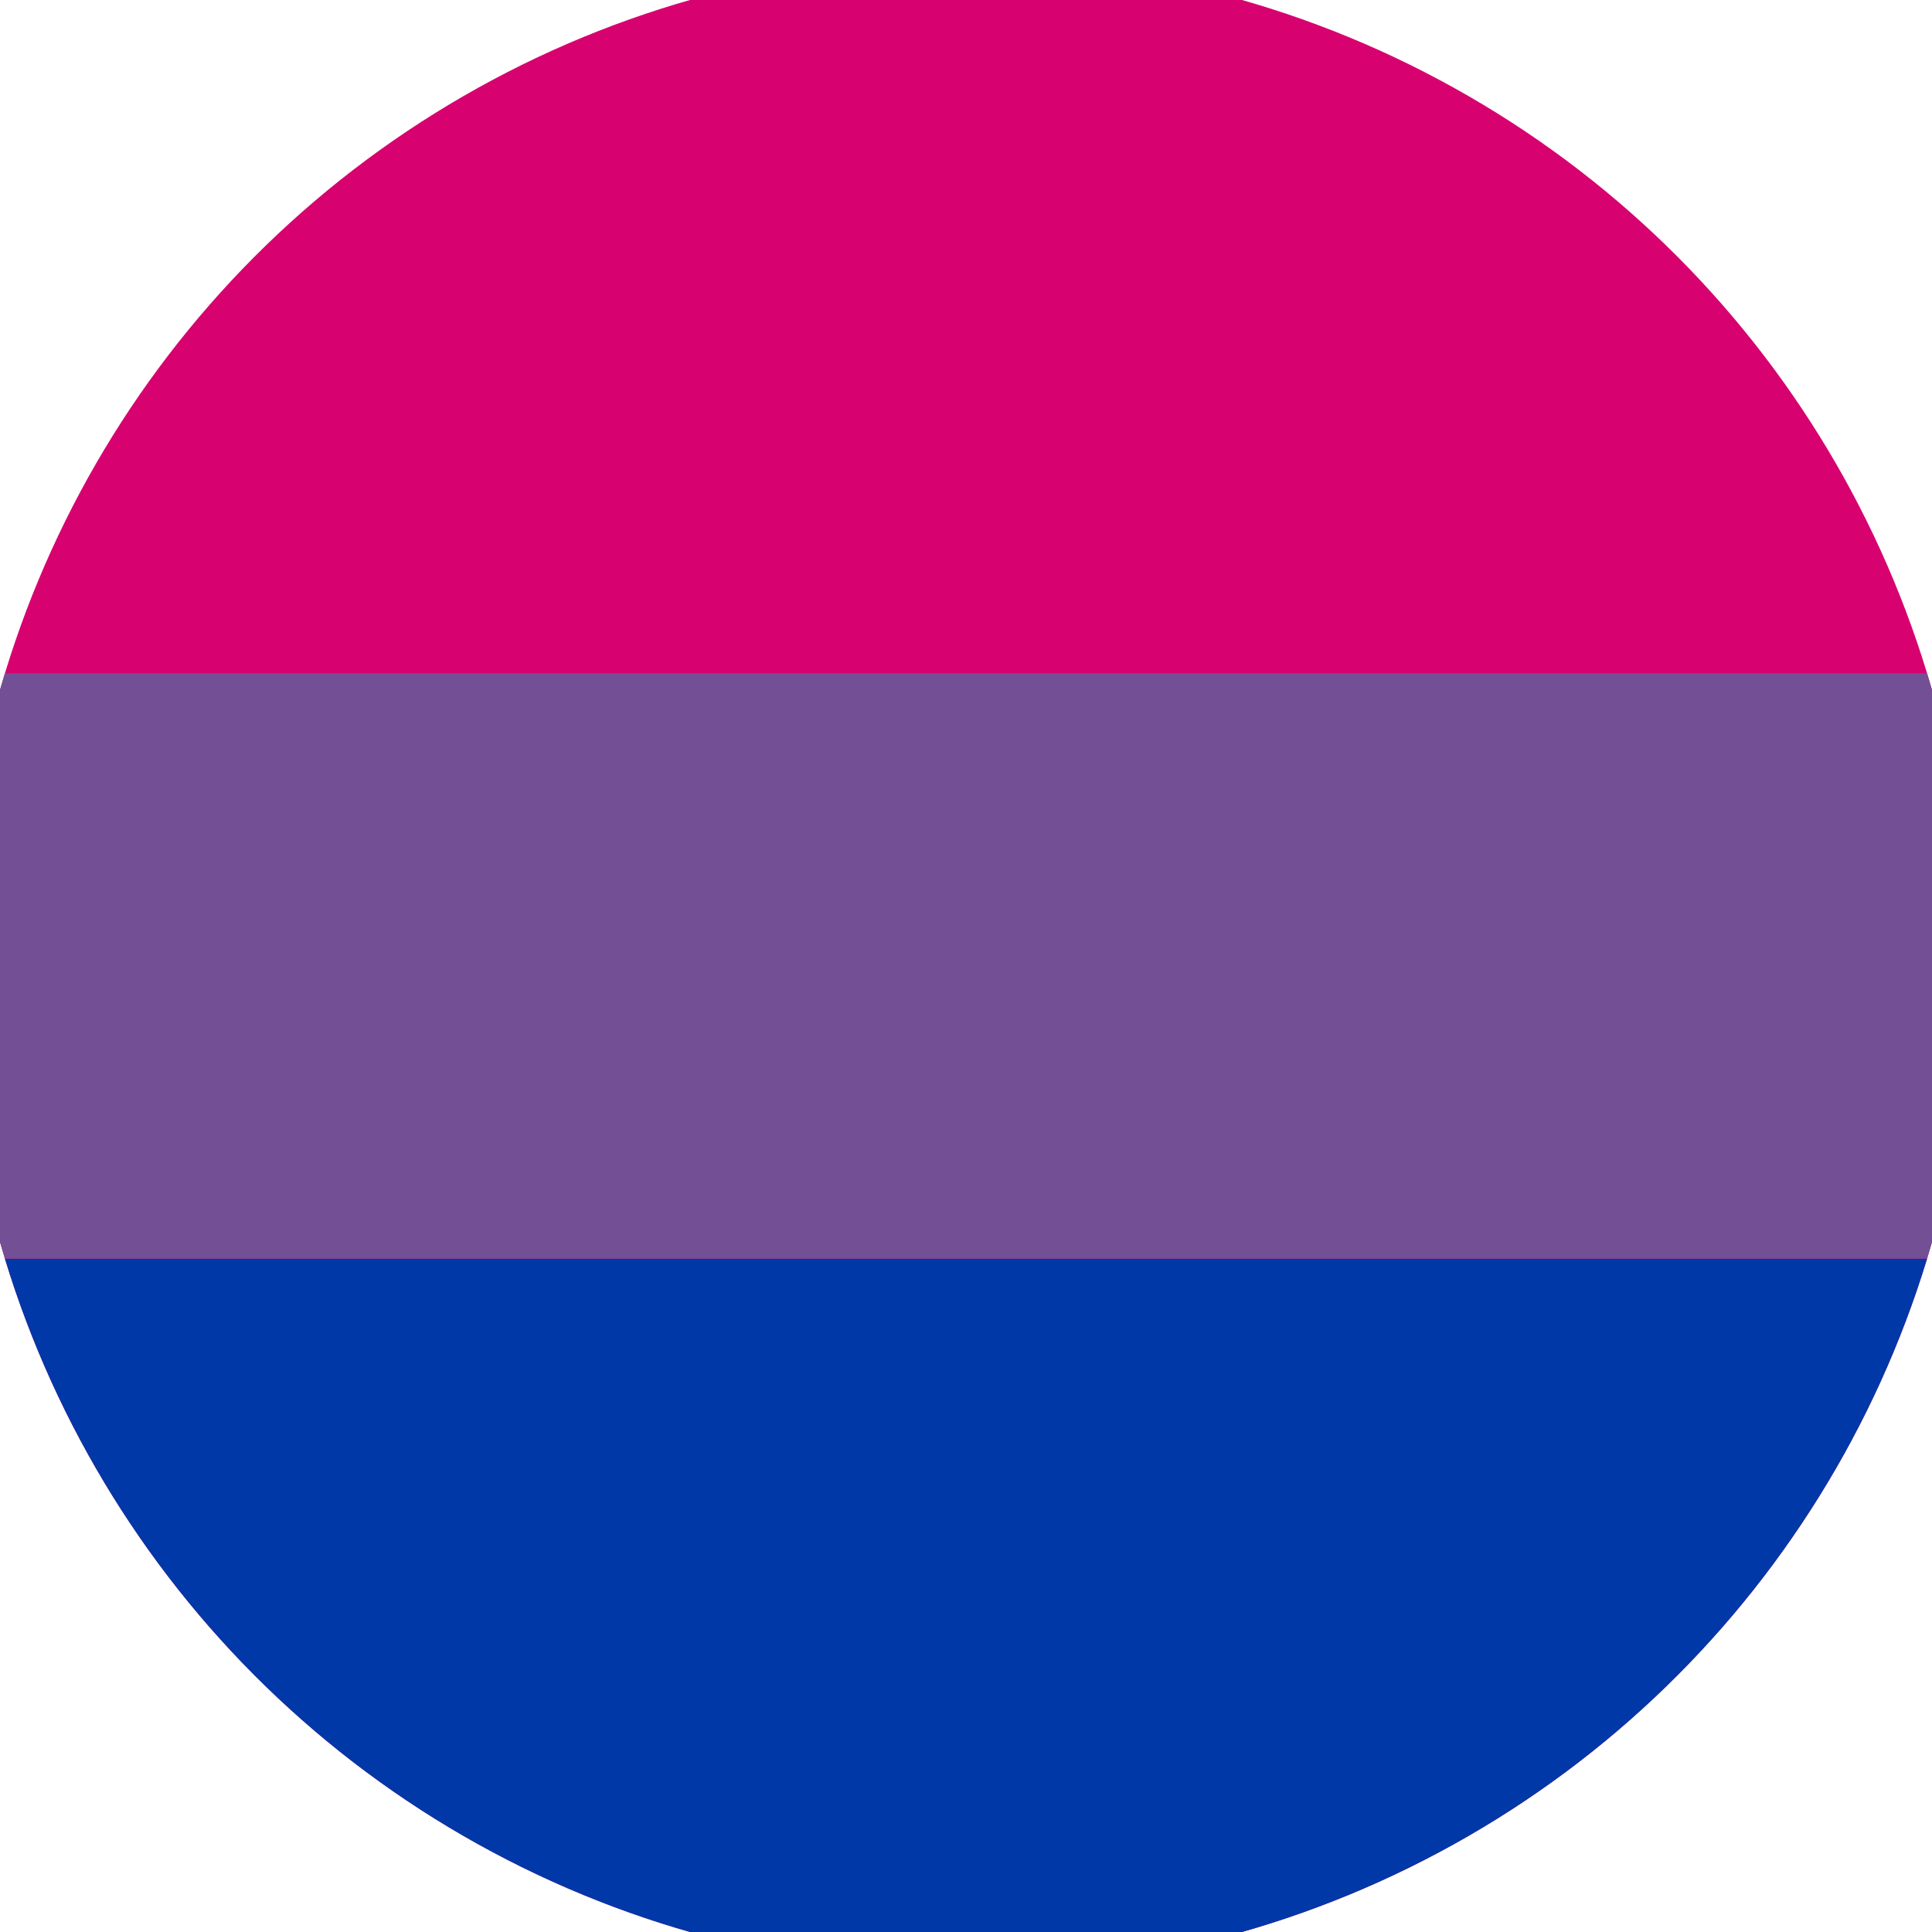
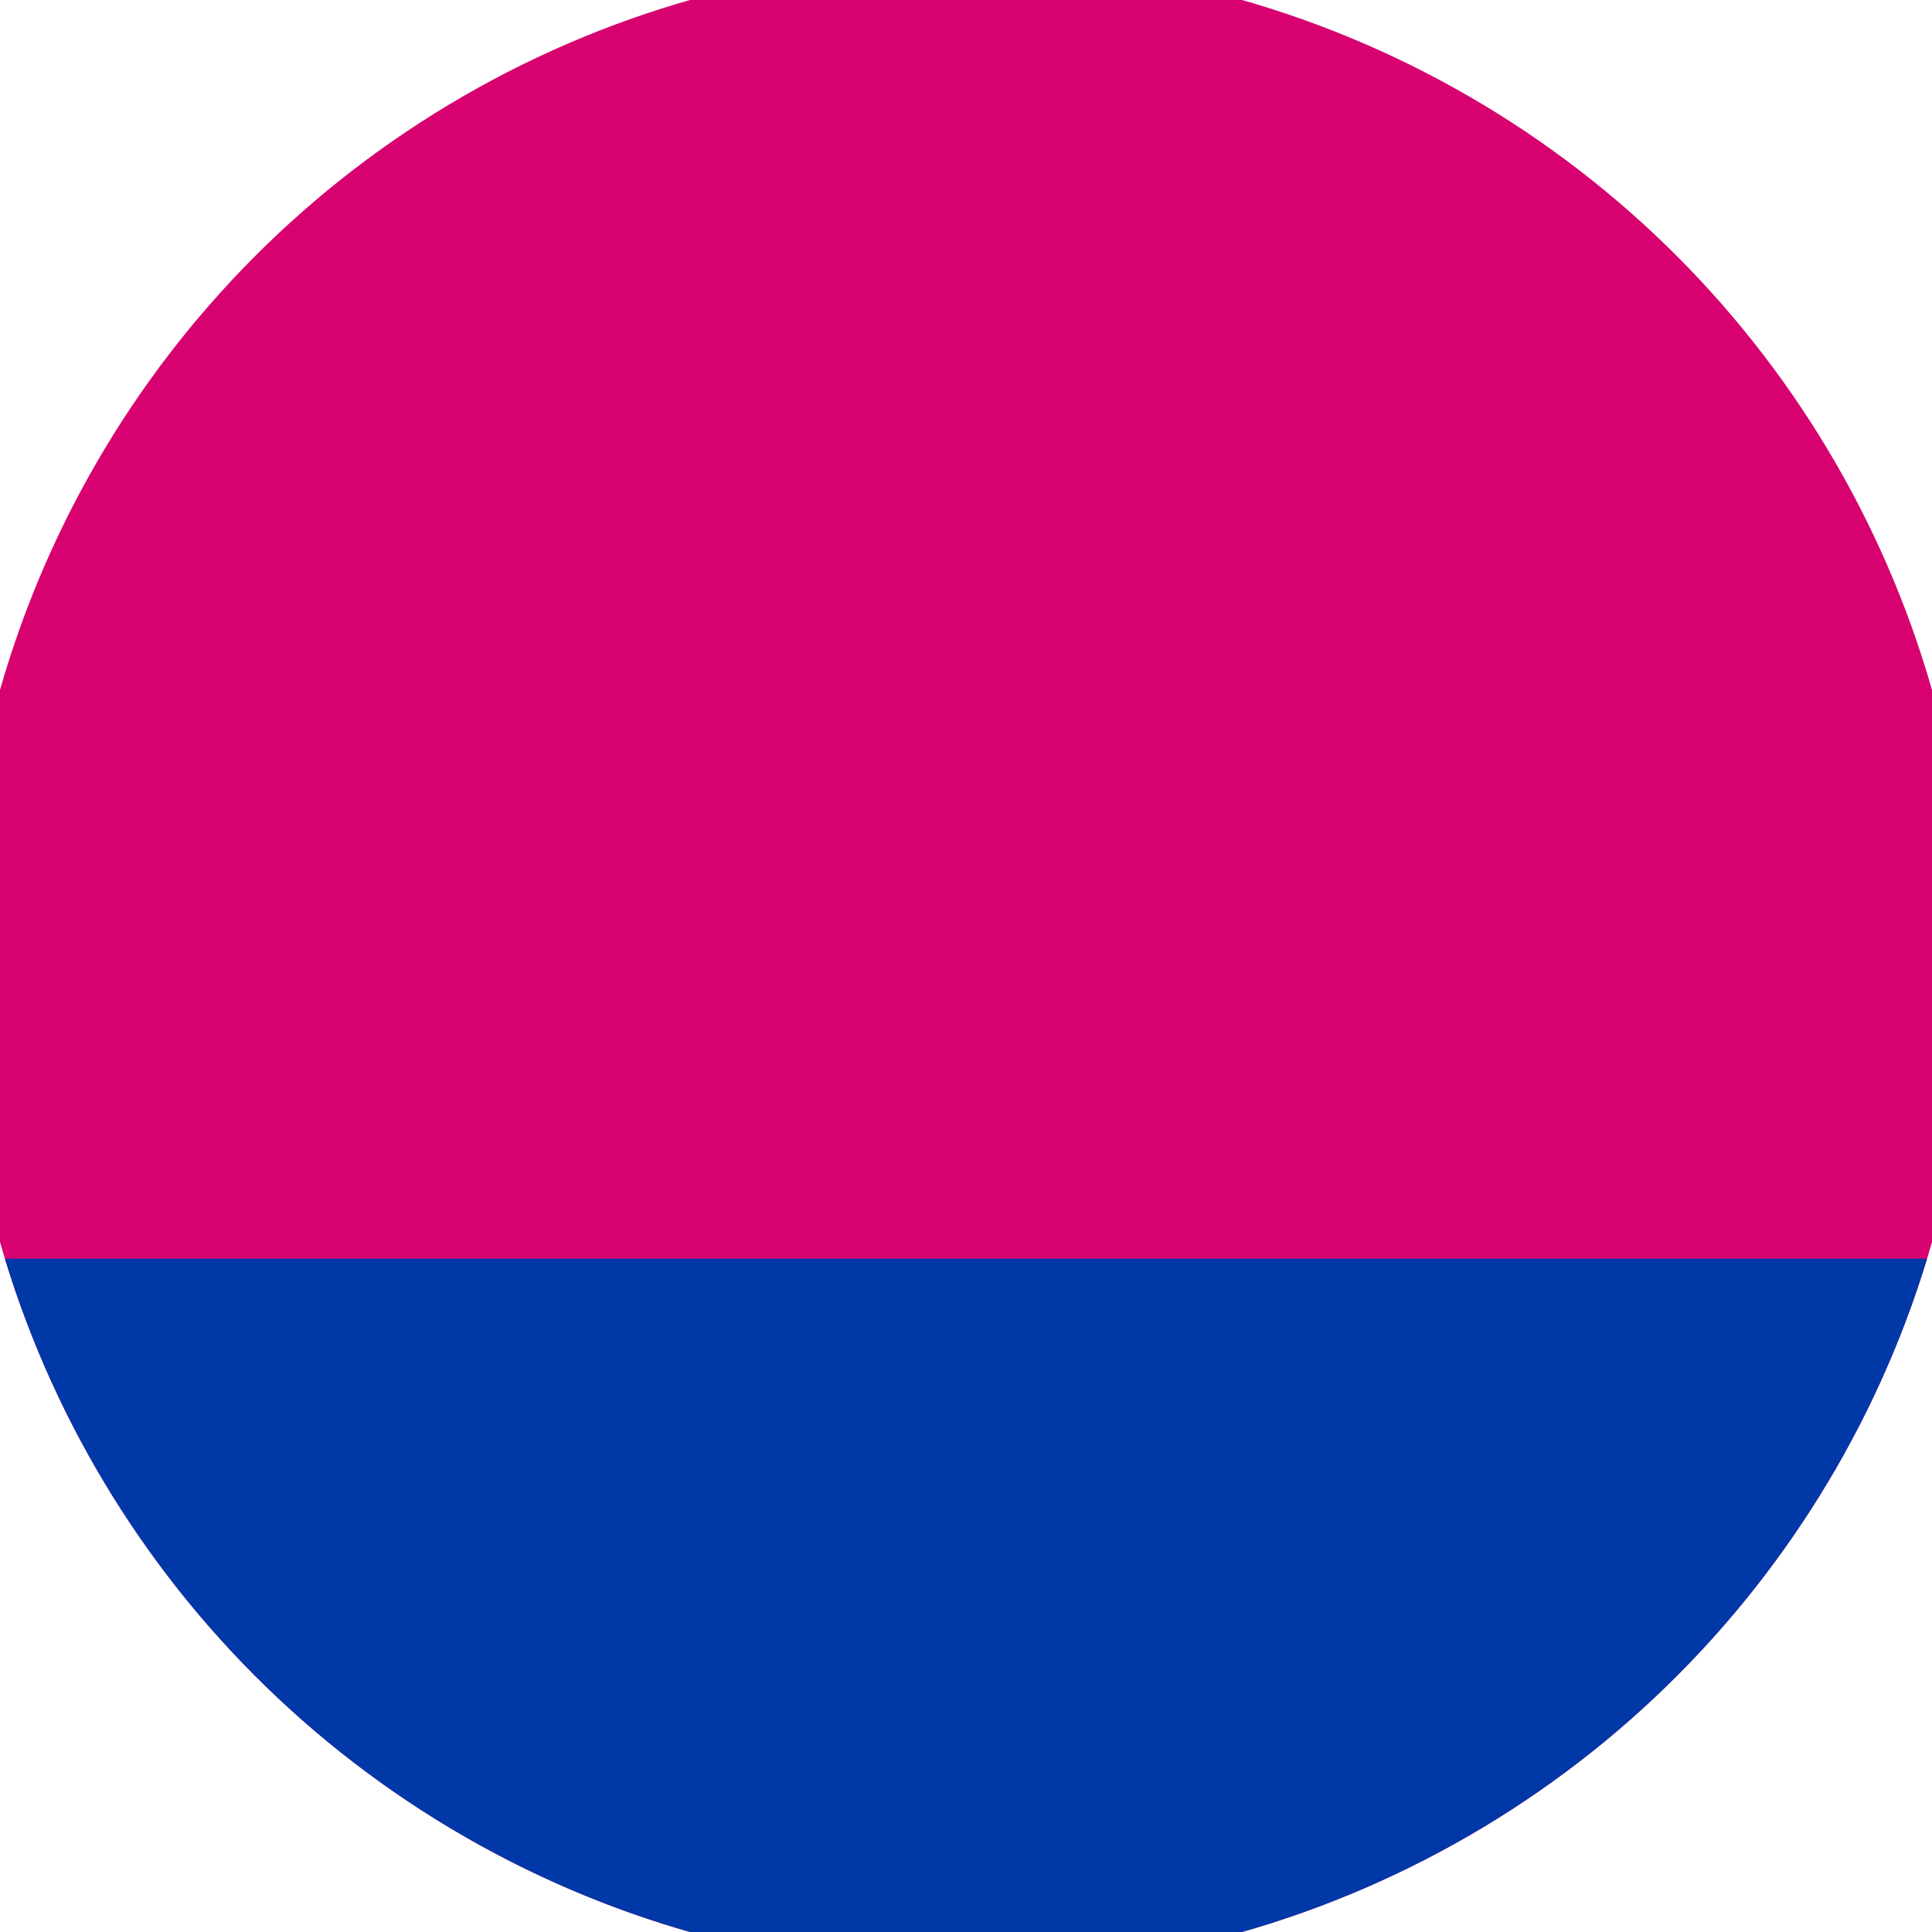
<svg xmlns="http://www.w3.org/2000/svg" width="128" height="128" viewBox="0 0 100 100" shape-rendering="geometricPrecision">
  <defs>
    <clipPath id="clip">
      <circle cx="50" cy="50" r="52" />
    </clipPath>
  </defs>
  <g transform="rotate(0 50 50)">
    <rect x="0" y="0" width="100" height="100" fill="#d70270" clip-path="url(#clip)" />
    <path d="M 0 65.15 H 100 V 100 H 0 Z" fill="#0038a8" clip-path="url(#clip)" />
-     <path d="M 0 34.85 H 100 V 65.15 H 0 Z" fill="#734f96" clip-path="url(#clip)" />
  </g>
</svg>